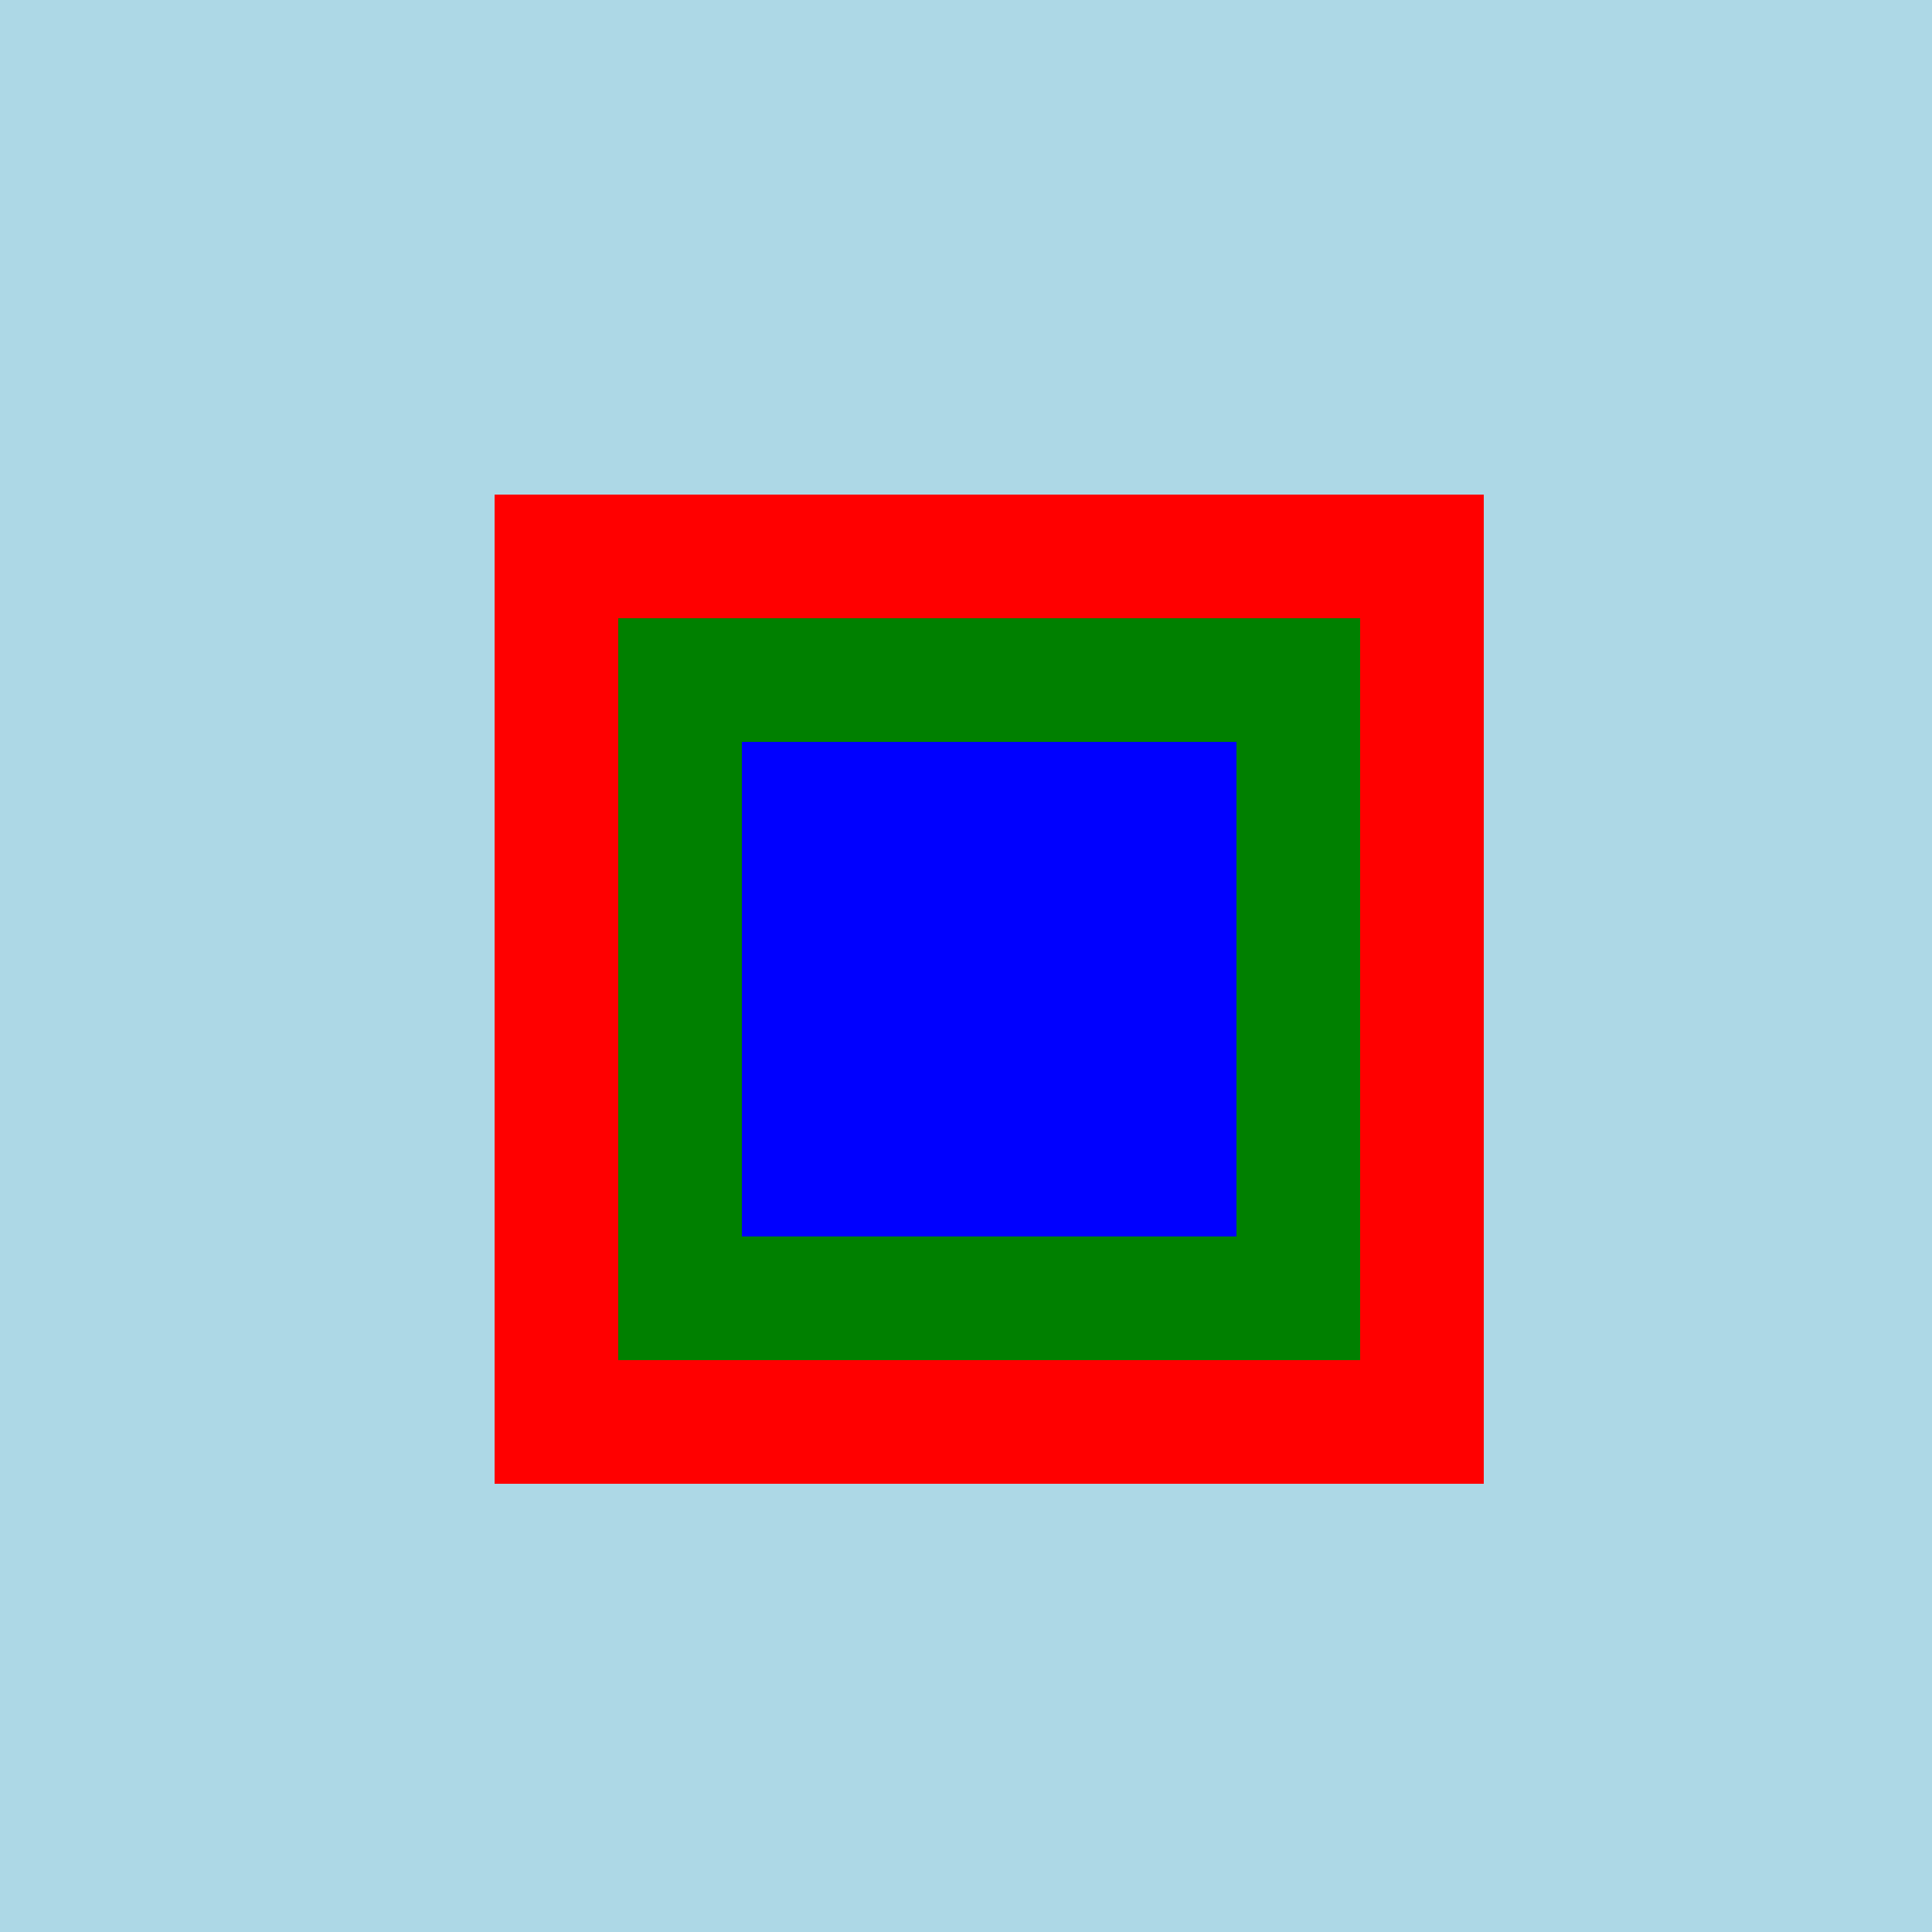
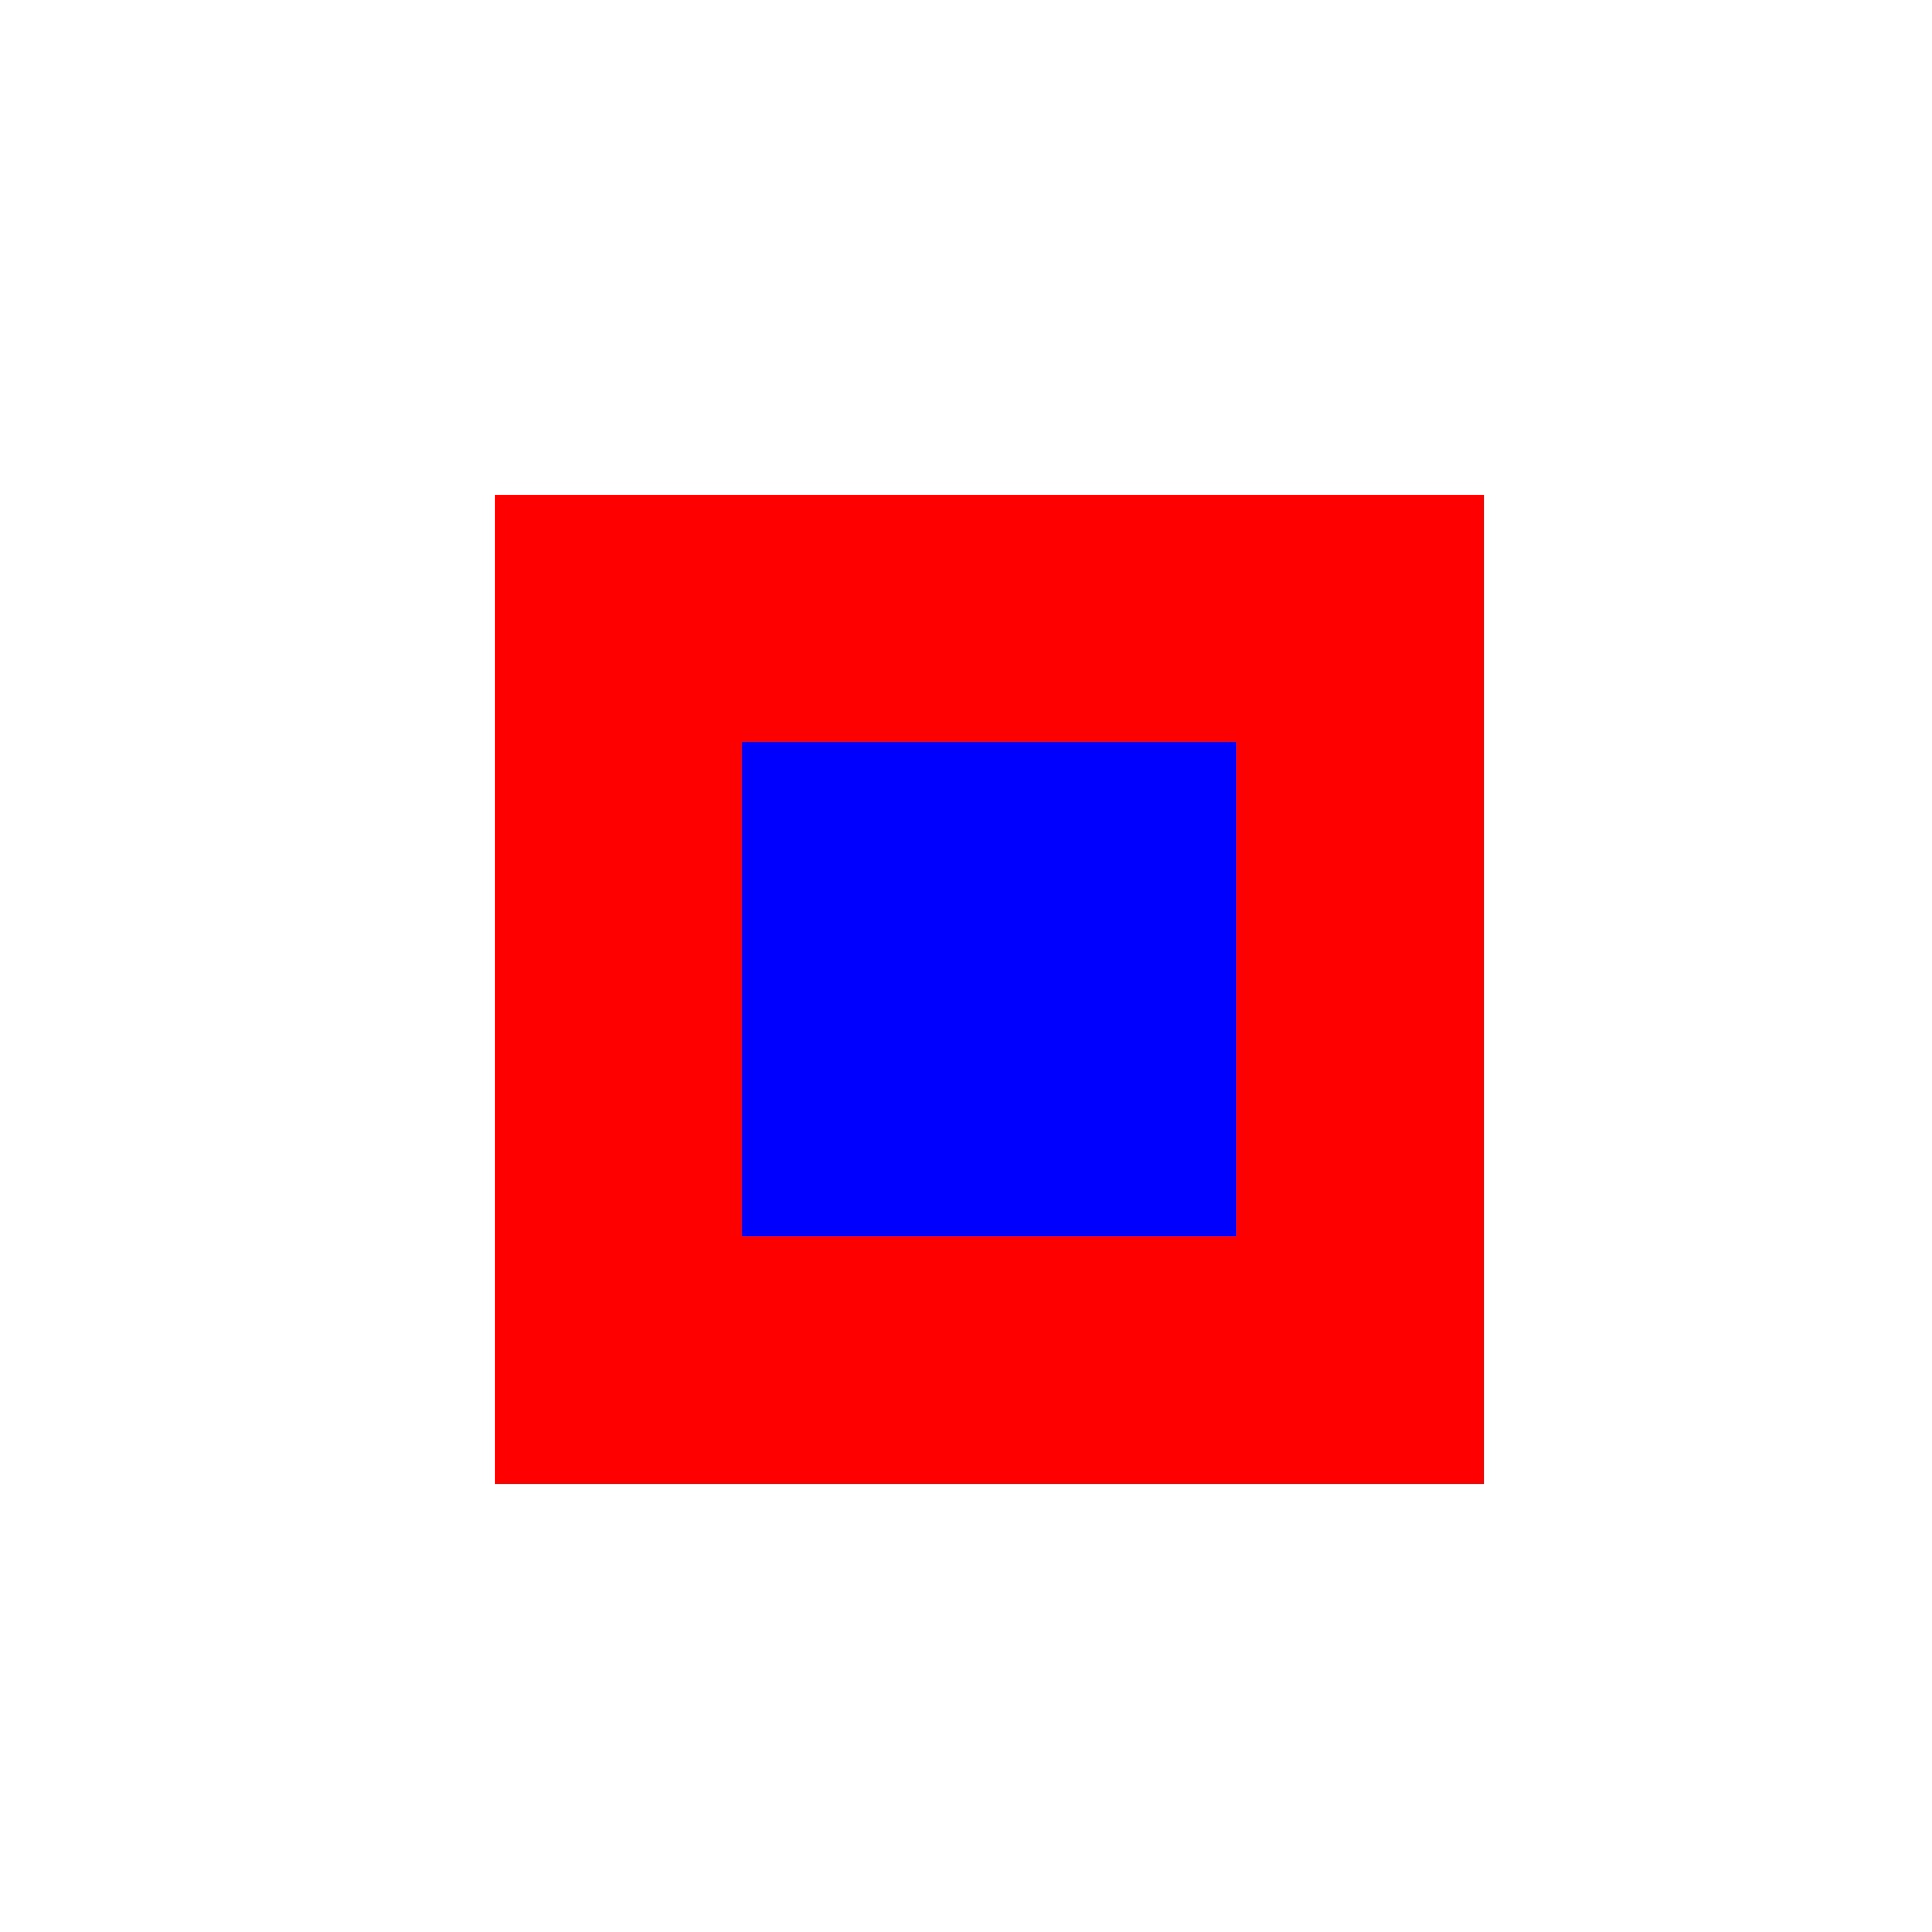
<svg xmlns="http://www.w3.org/2000/svg" width="500" height="500">
  <defs />
  <g>
-     <rect fill="lightblue" stroke="none" x="0" y="0" width="512" height="512" />
    <rect fill="red" stroke="none" x="128" y="128" width="256" height="256" />
-     <rect fill="green" stroke="none" x="160" y="160" width="192" height="192" />
    <rect fill="blue" stroke="none" x="192" y="192" width="128" height="128" />
  </g>
</svg>